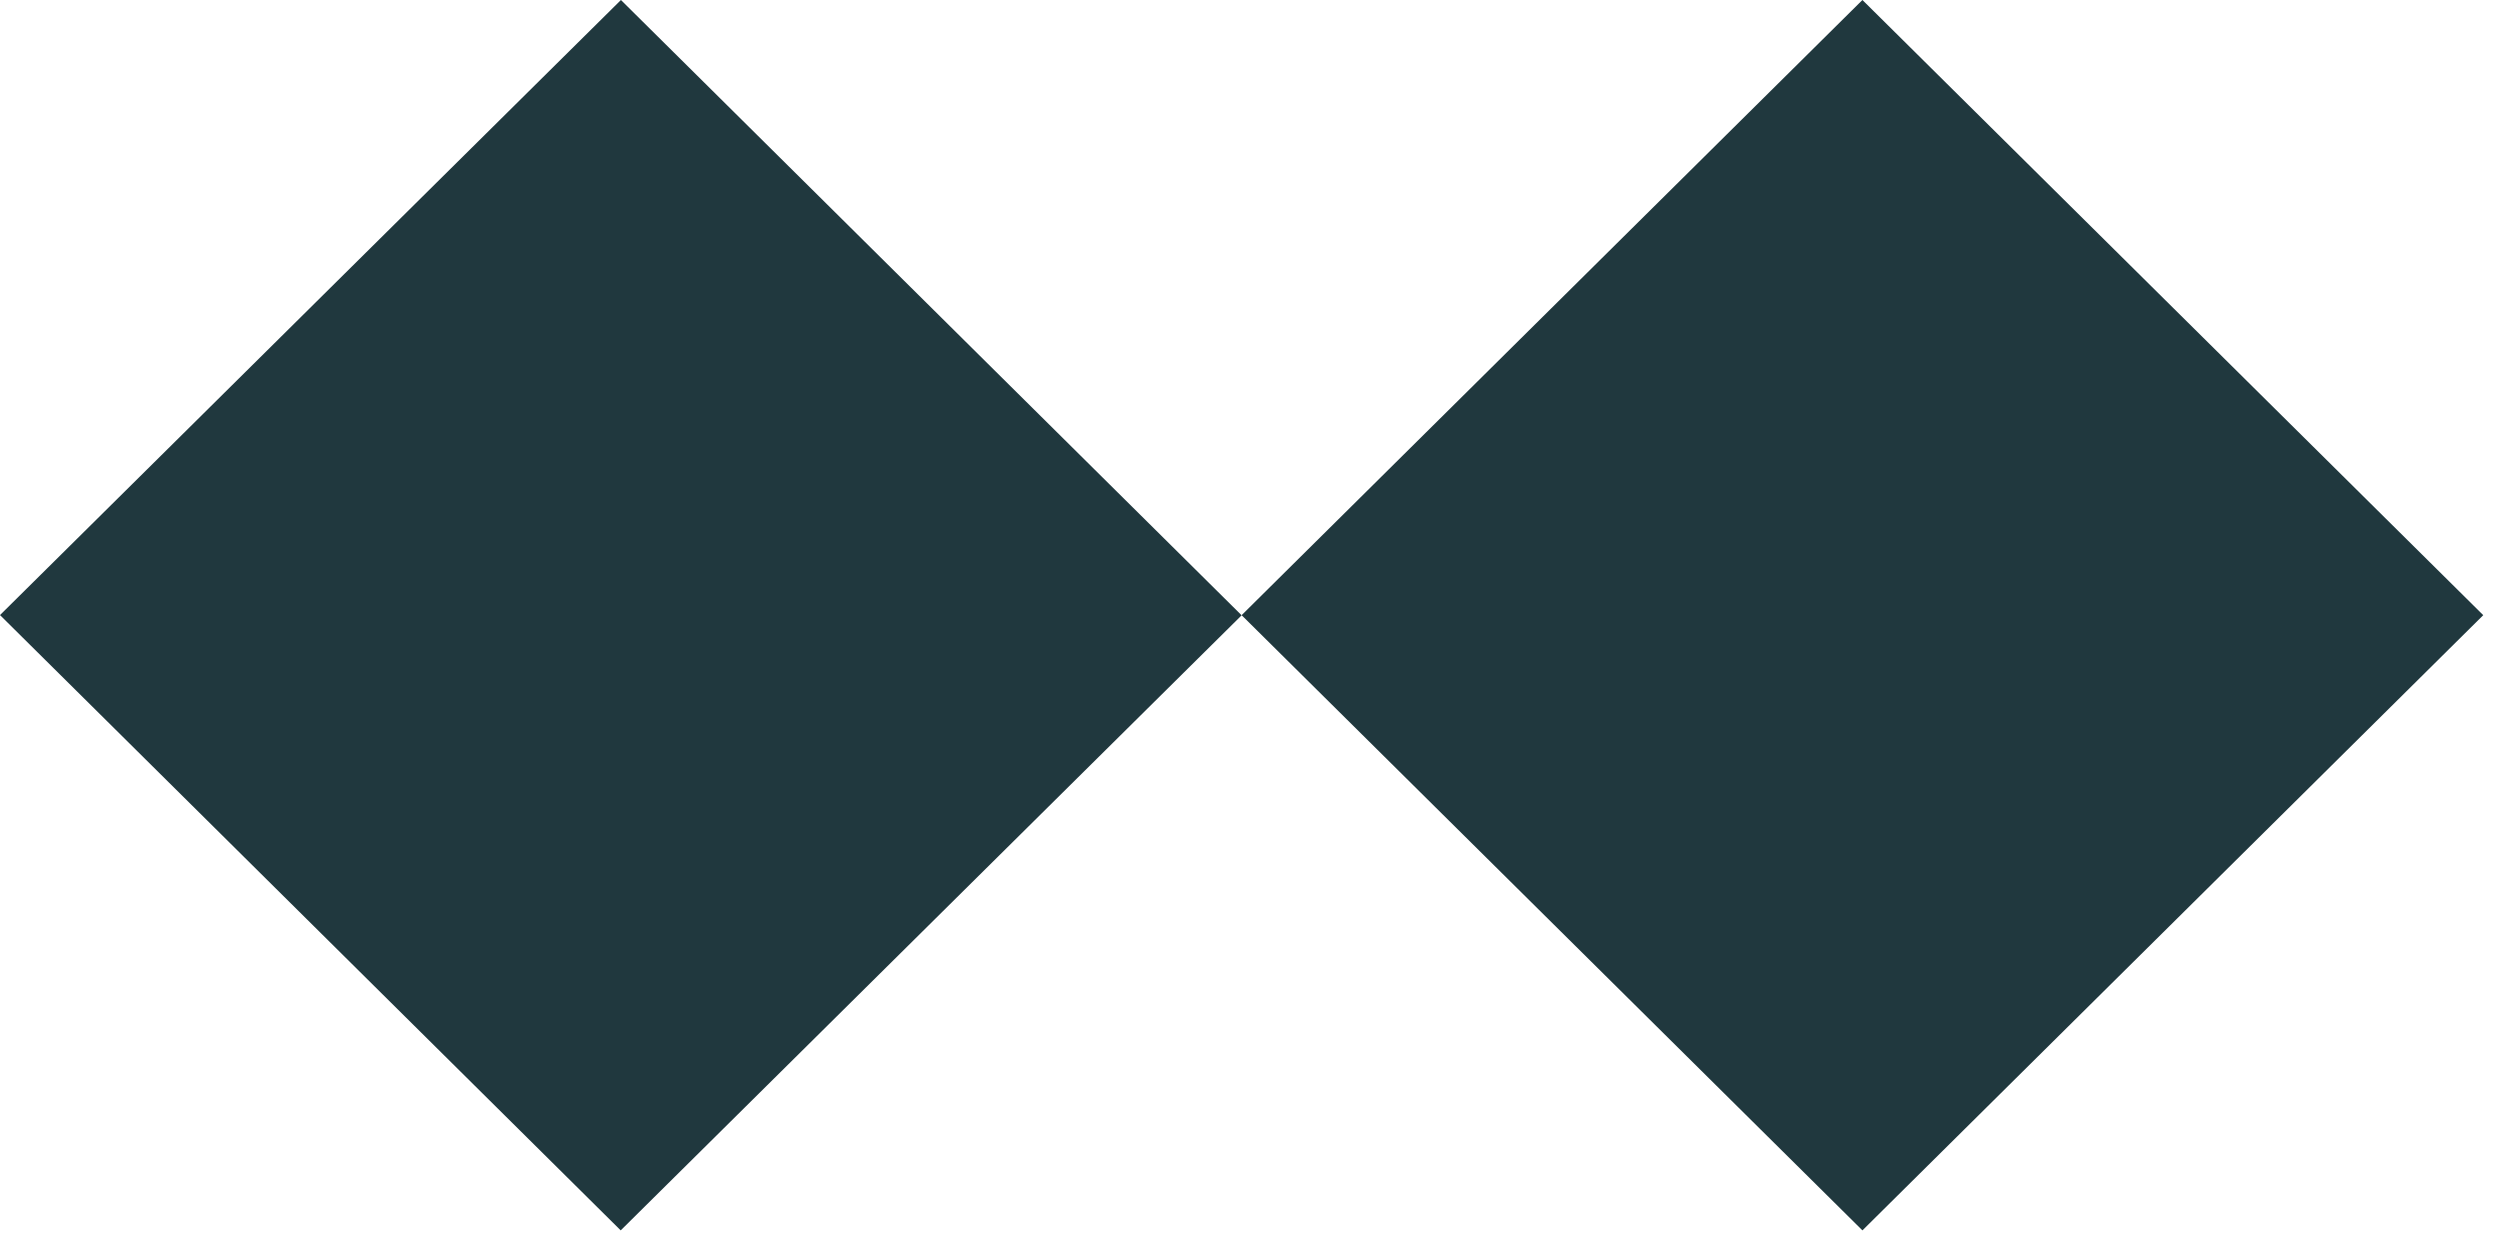
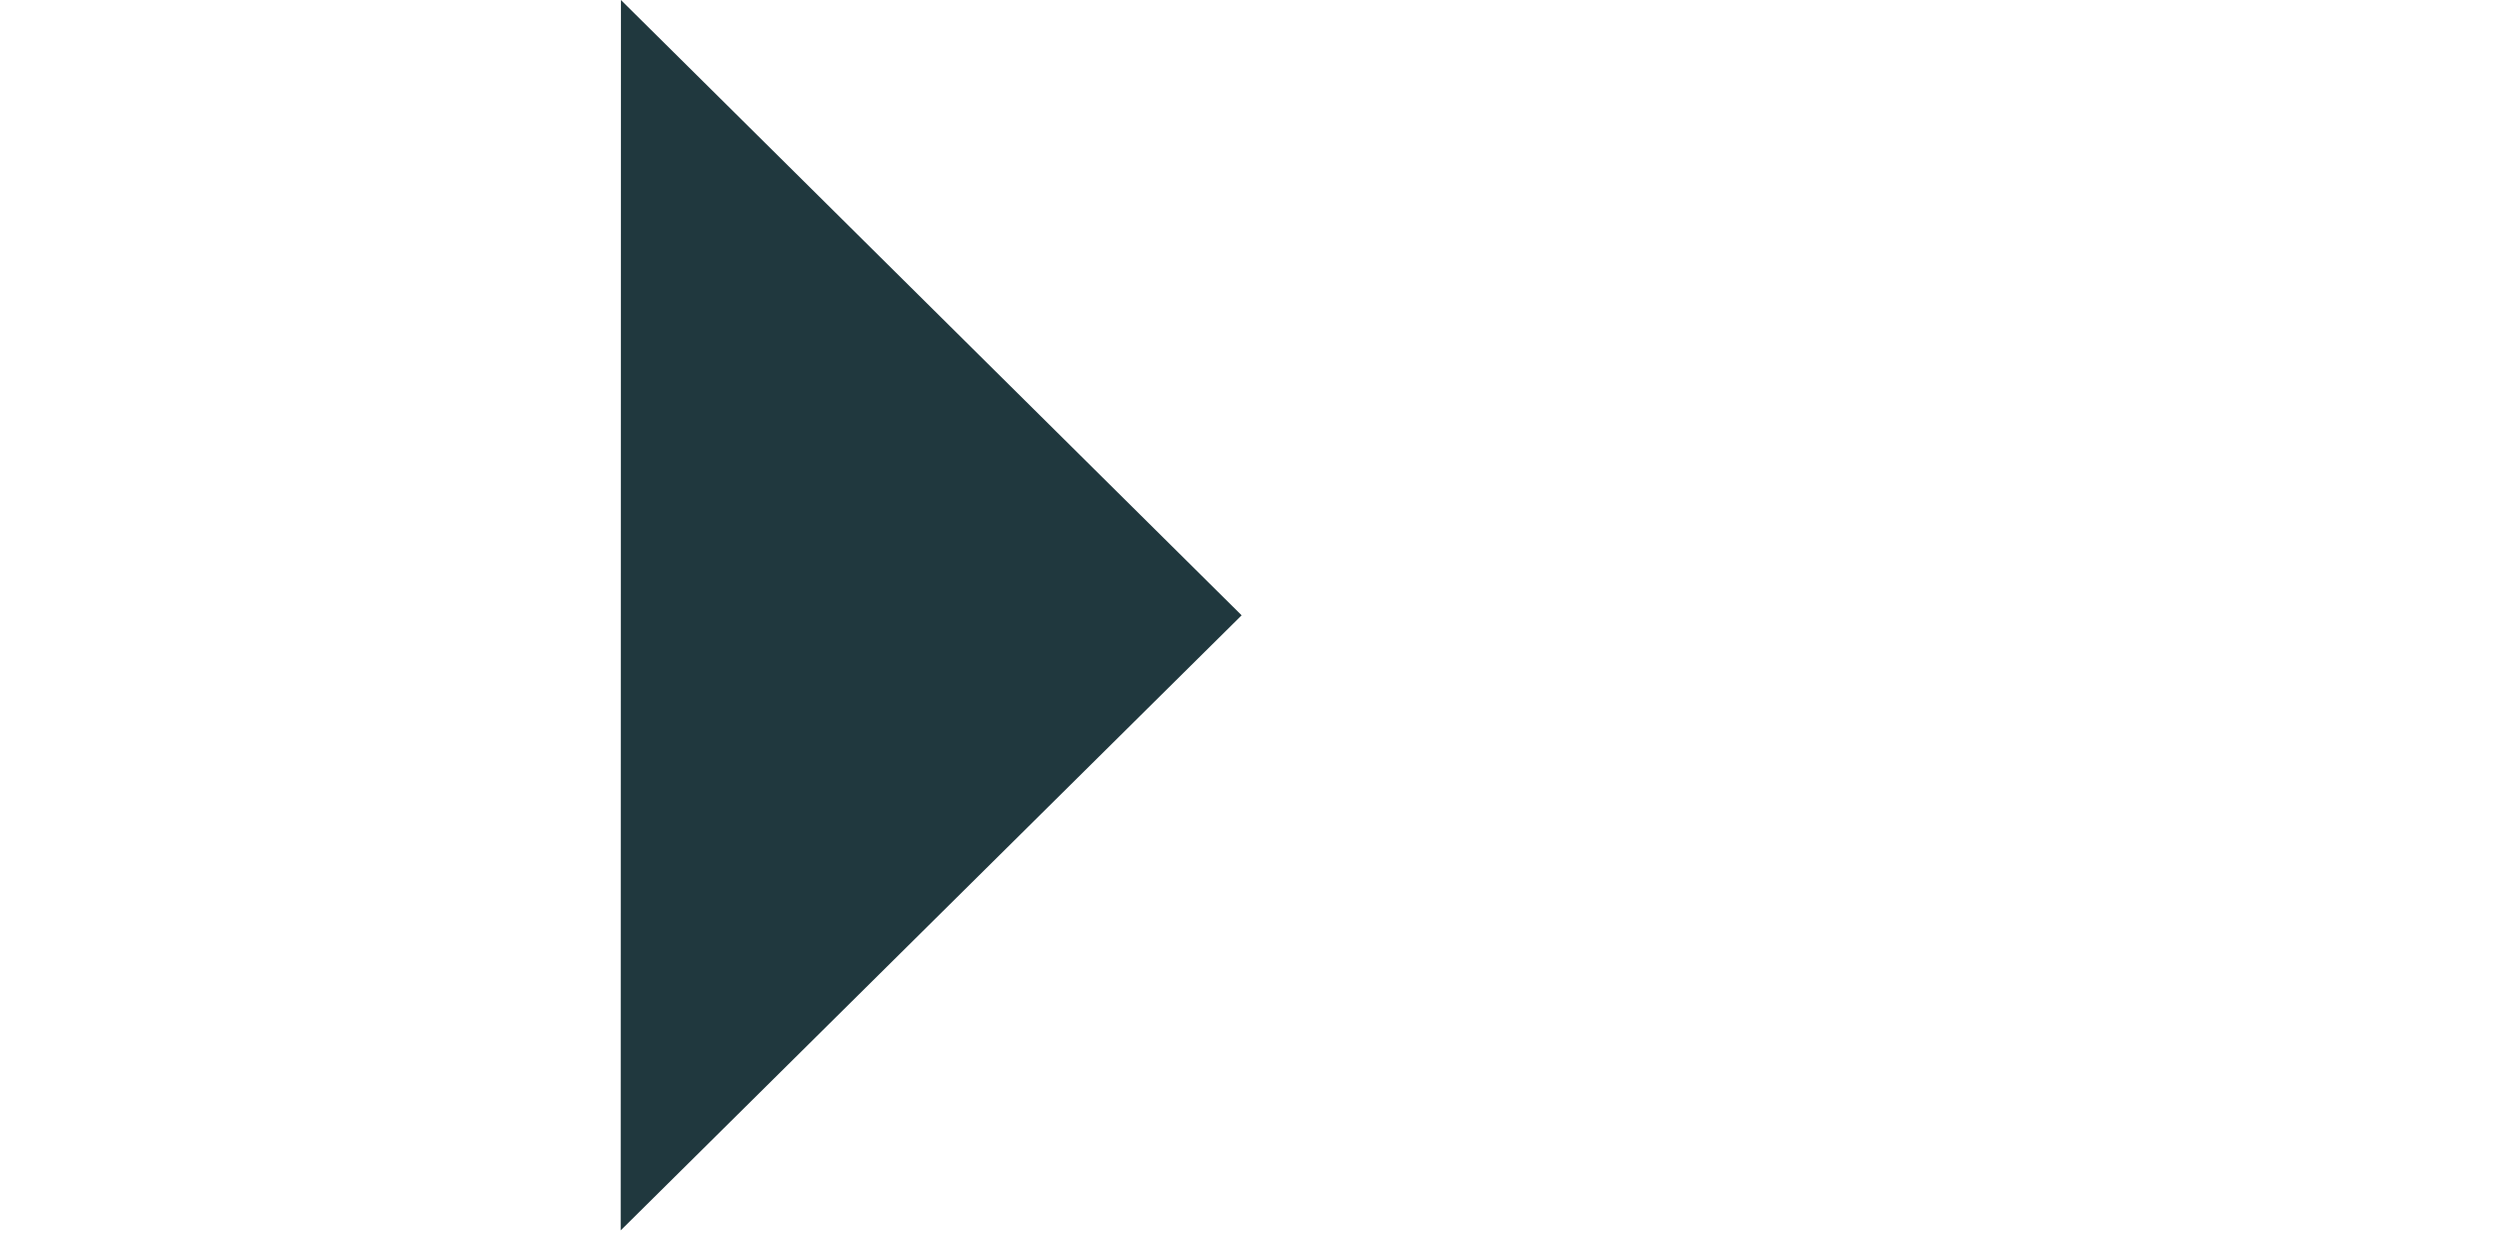
<svg xmlns="http://www.w3.org/2000/svg" width="99" height="49" viewBox="0 0 99 49" fill="none">
-   <path d="M24.589 3.19003e-07L0 24.357L24.58 48.723L49.169 24.366L24.589 3.19003e-07Z" fill="#20383E" />
-   <path d="M73.752 3.78669e-07L49.168 24.361L73.752 48.723L98.337 24.361L73.752 3.78669e-07Z" fill="#20383E" />
+   <path d="M24.589 3.19003e-07L24.58 48.723L49.169 24.366L24.589 3.19003e-07Z" fill="#20383E" />
</svg>